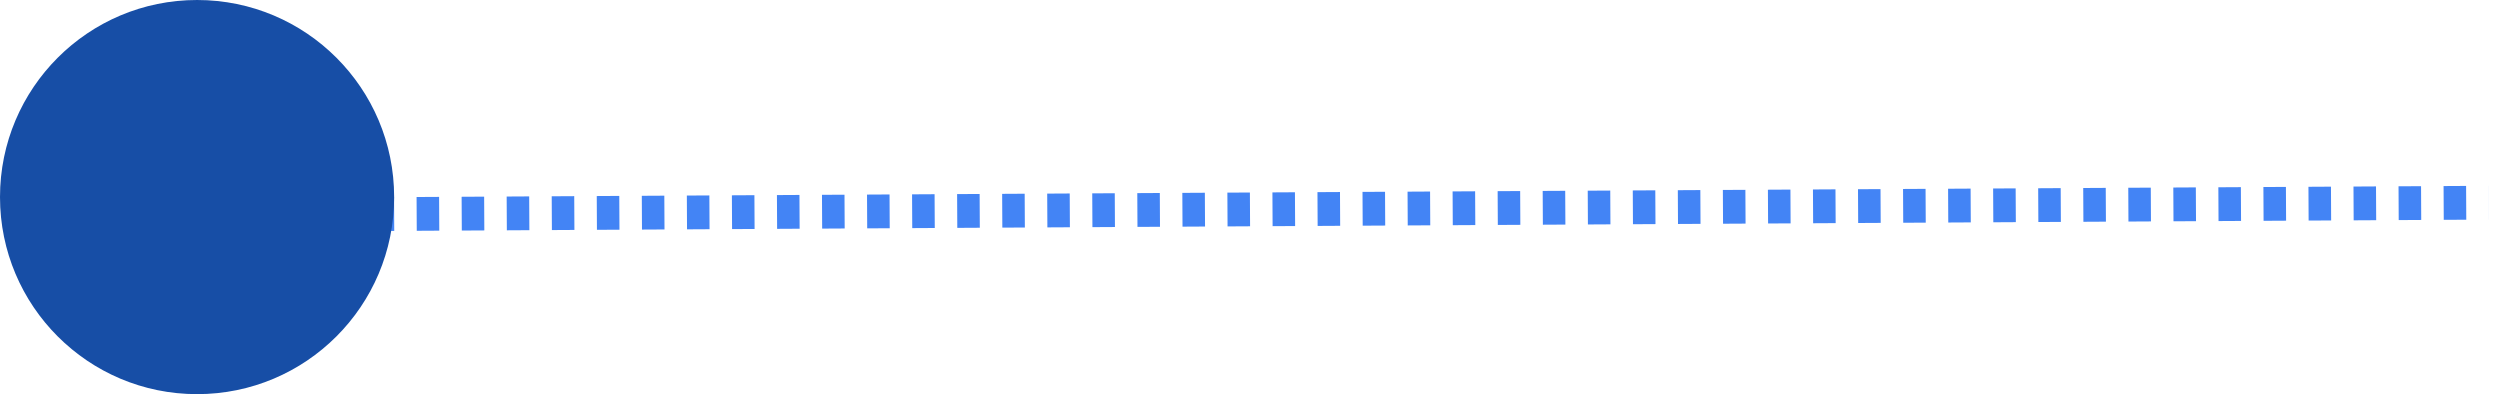
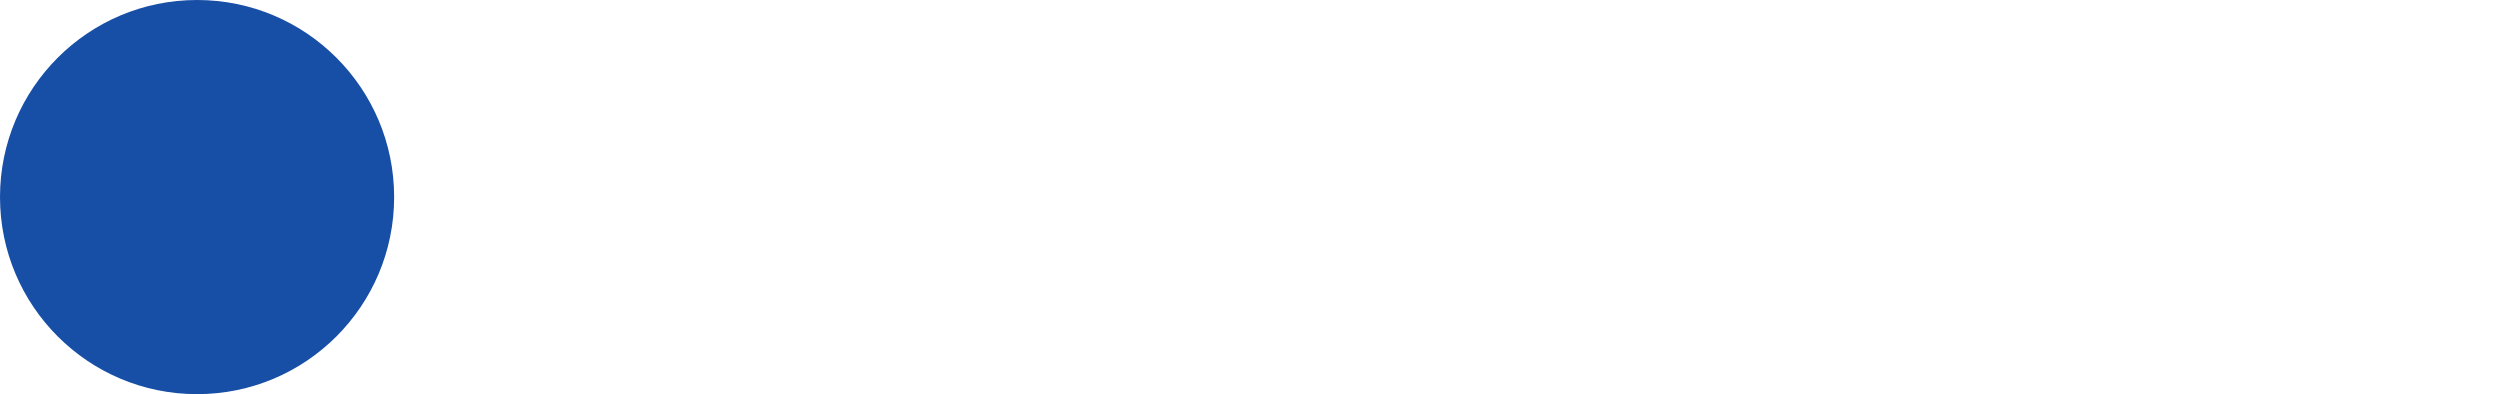
<svg xmlns="http://www.w3.org/2000/svg" width="222" height="35" viewBox="0 0 222 35" fill="none">
-   <path d="M29 19.038L221 18" stroke="#4384F5" stroke-width="3" stroke-dasharray="2 2" />
  <circle cx="17.5" cy="17.5" r="17.5" fill="#174EA6" />
</svg>